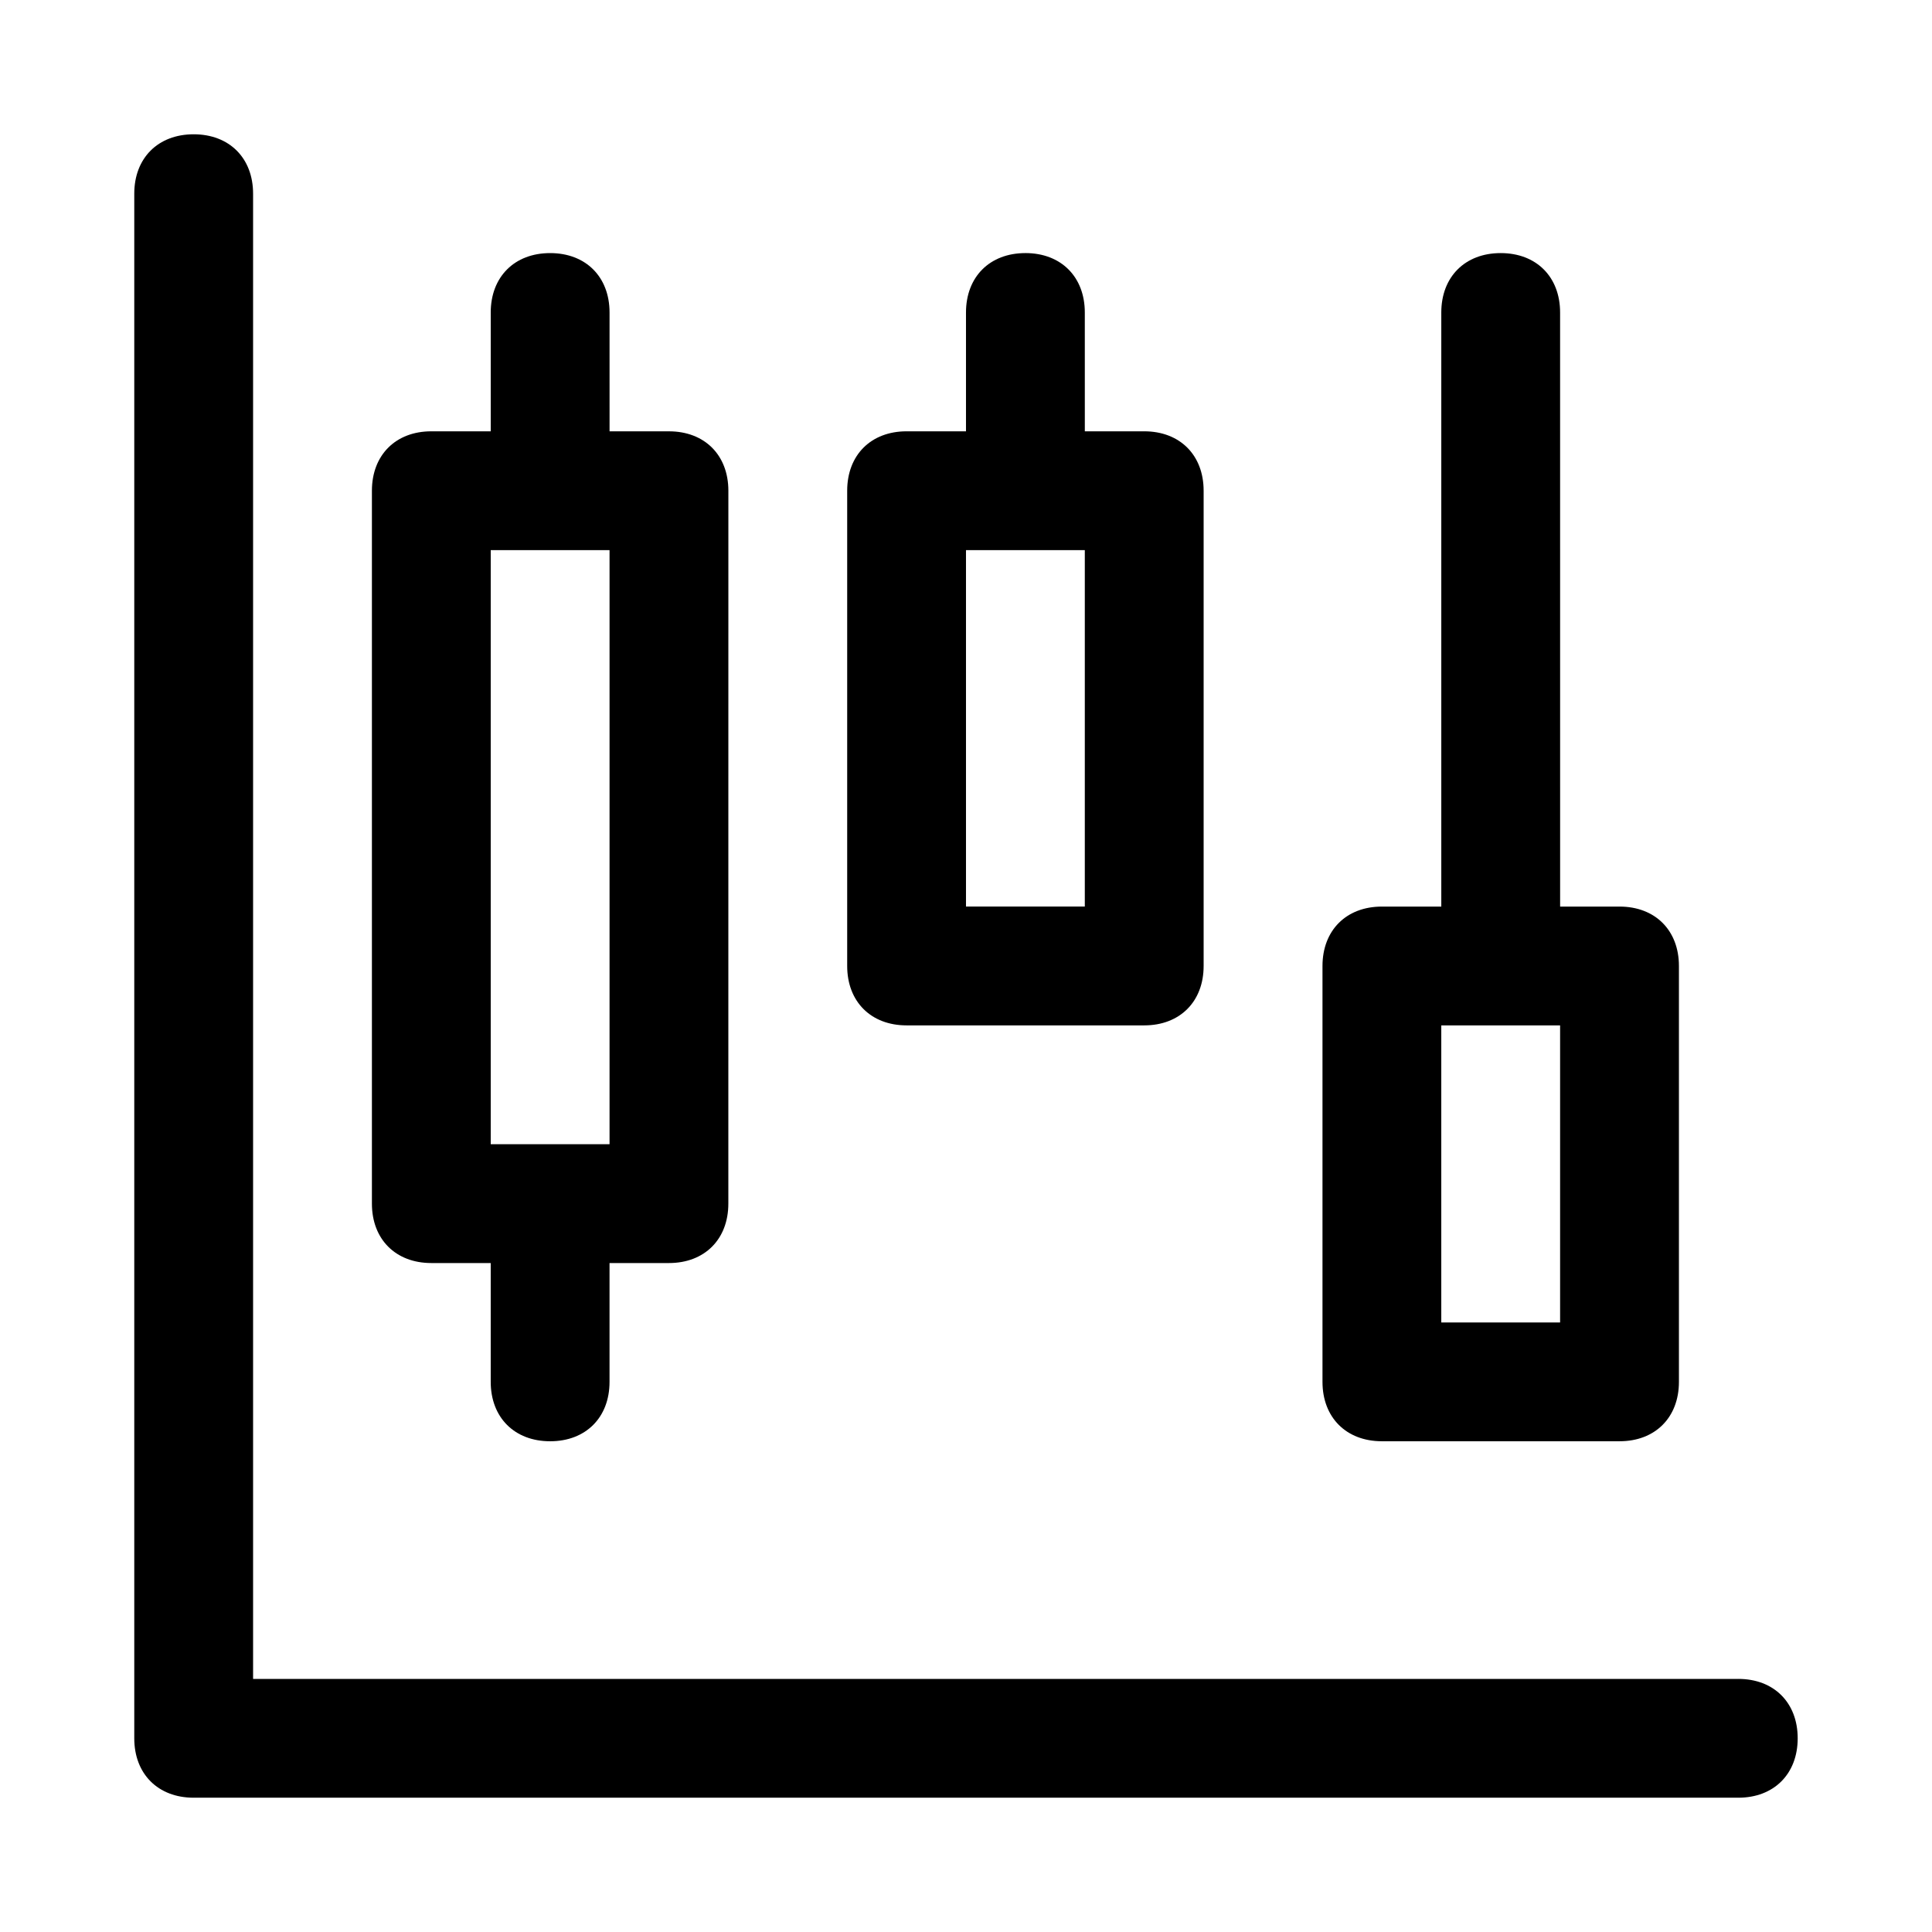
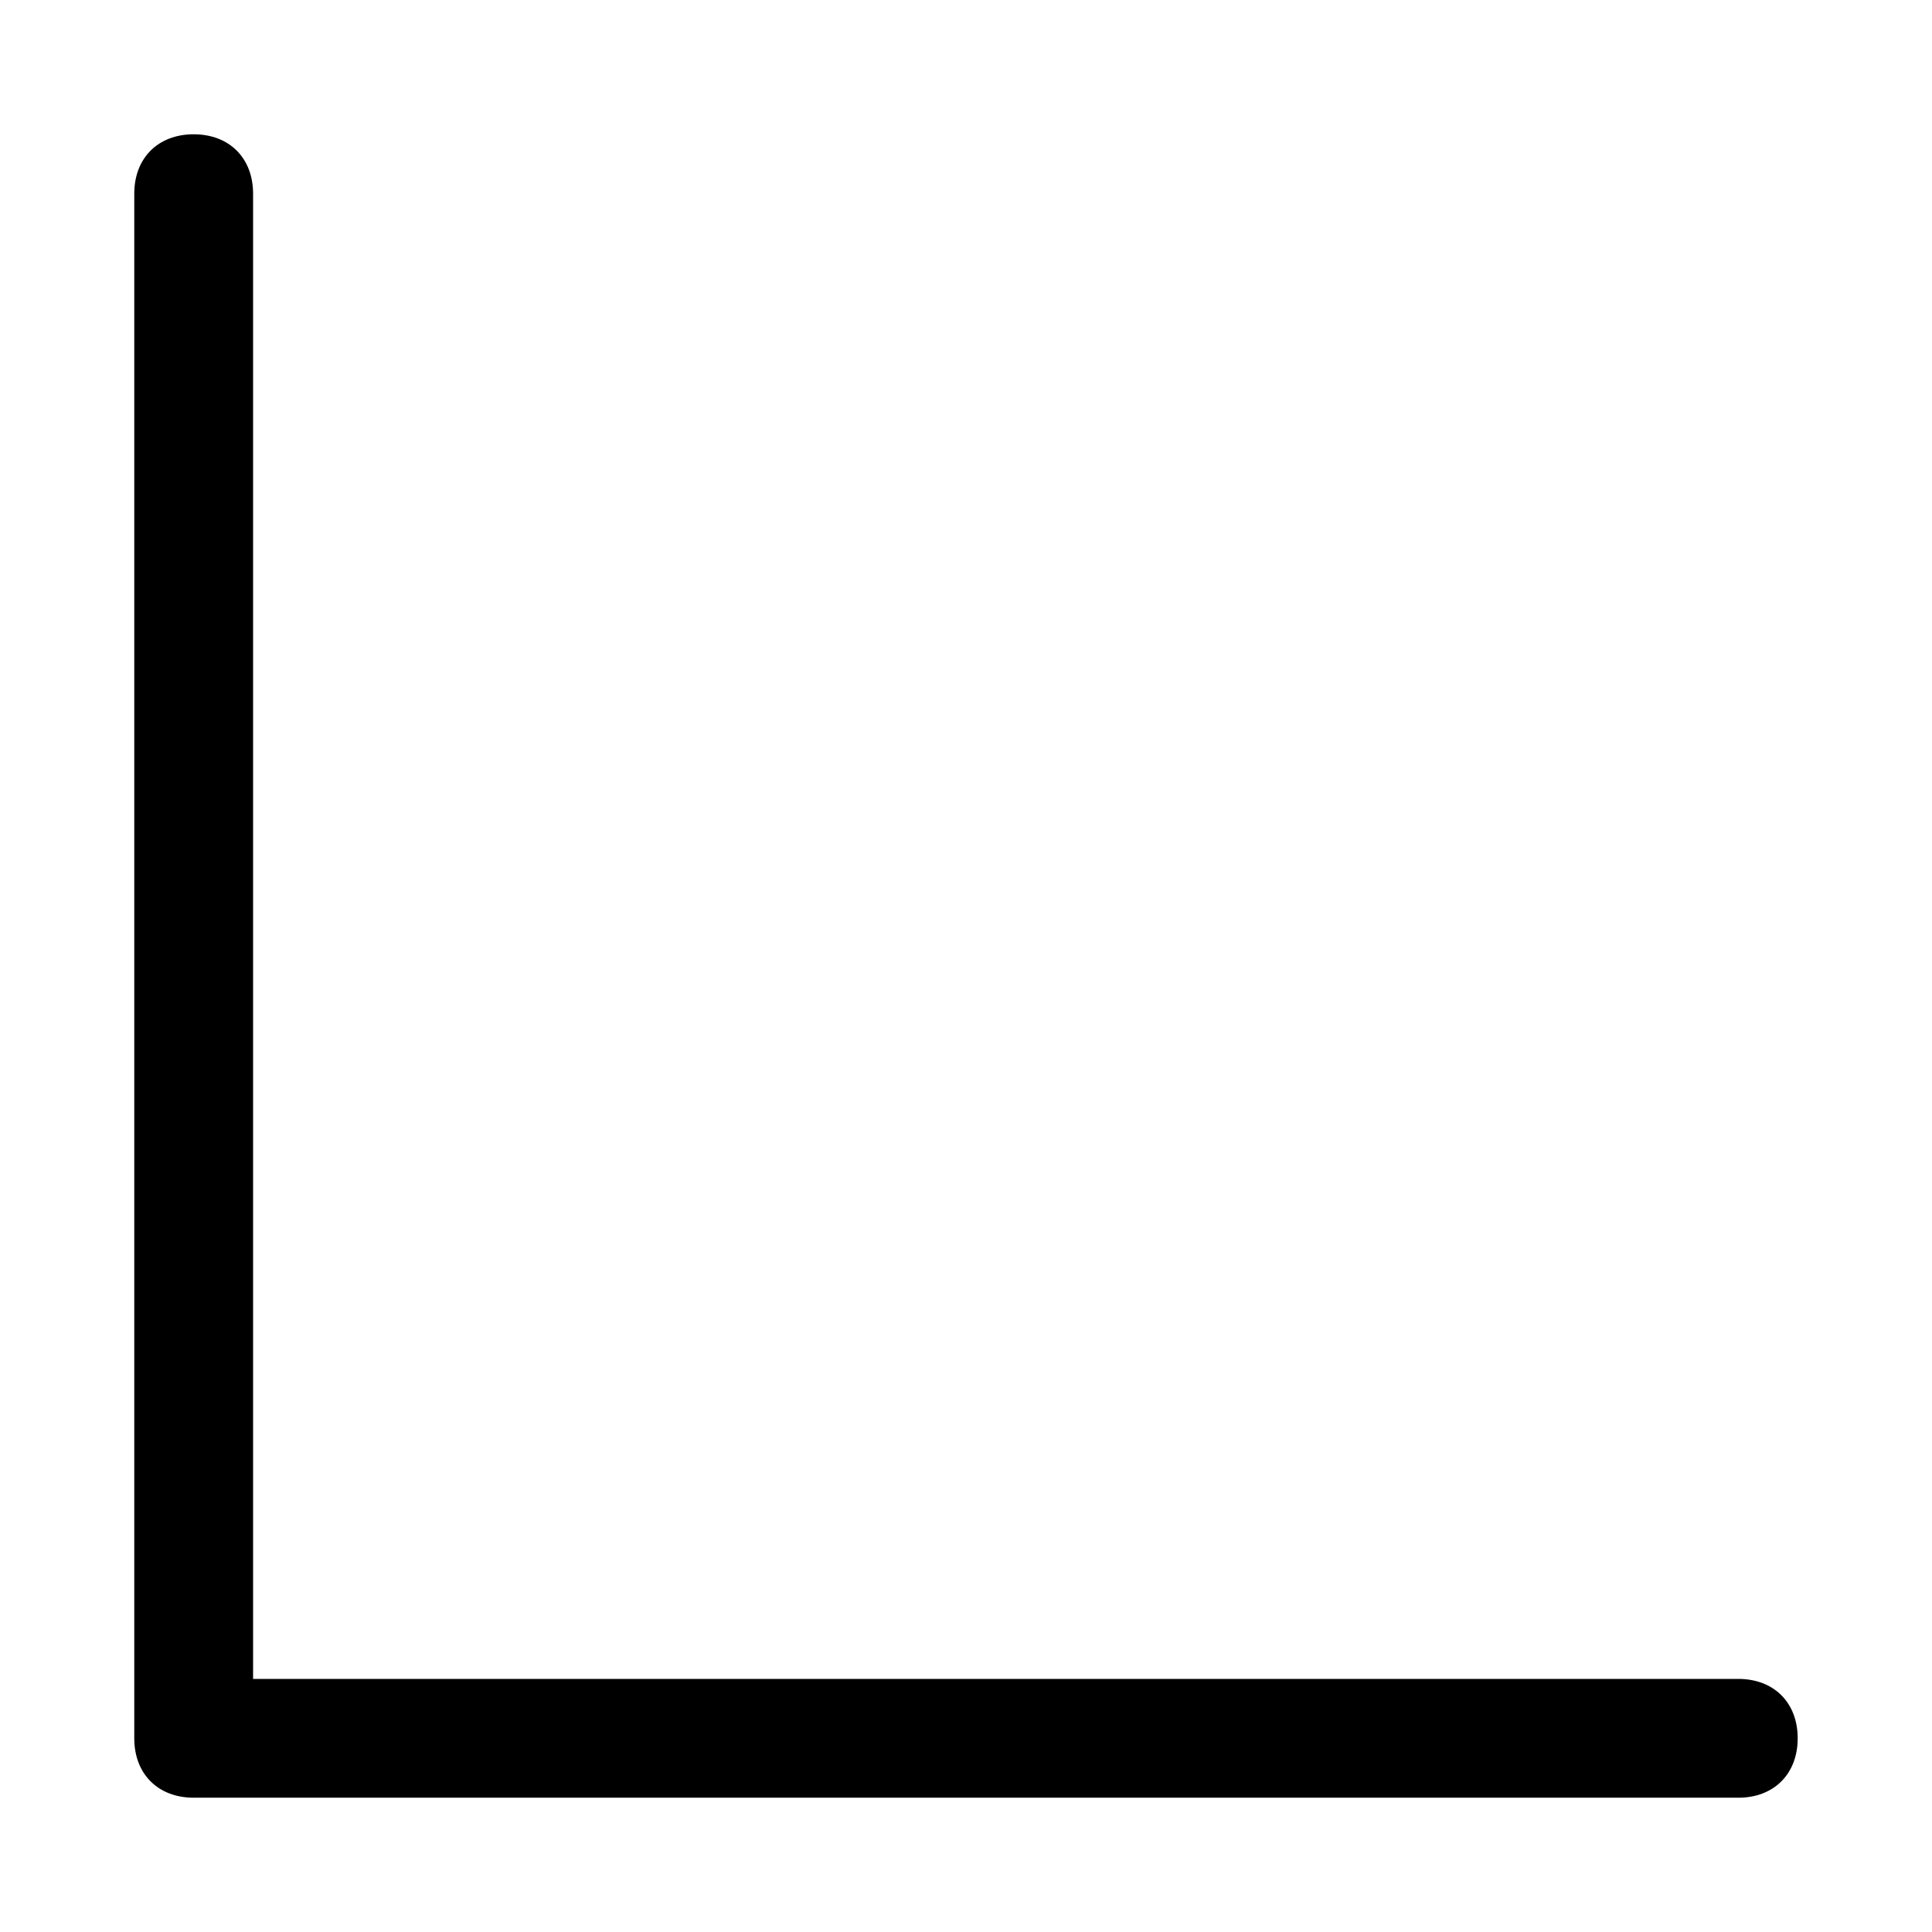
<svg xmlns="http://www.w3.org/2000/svg" fill="#000000" width="800px" height="800px" version="1.1" viewBox="144 144 512 512">
  <g>
    <path d="m604.67 588.93h-393.6v-393.6c0-9.445-6.297-15.742-15.742-15.742-9.449 0-15.746 6.297-15.746 15.742v409.34c0 9.445 6.297 15.742 15.742 15.742h409.34c9.445 0 15.742-6.297 15.742-15.742 0.004-9.441-6.293-15.742-15.738-15.742z" />
-     <path d="m289.79 525.95c9.445 0 15.742-6.297 15.742-15.742v-31.488h15.742c9.445 0 15.742-6.297 15.742-15.742l0.008-188.93c0-9.445-6.297-15.742-15.742-15.742h-15.742l-0.004-31.492c0-9.445-6.297-15.742-15.742-15.742-9.449 0-15.746 6.297-15.746 15.742v31.488h-15.746c-9.445 0-15.742 6.301-15.742 15.746v188.93c0 9.445 6.297 15.742 15.742 15.742h15.742v31.488c0.004 9.445 6.301 15.742 15.746 15.742zm-15.742-236.16h31.488v157.44h-31.488z" />
-     <path d="m415.74 211.07c-9.445 0-15.742 6.297-15.742 15.742v31.488h-15.742c-9.445 0-15.742 6.297-15.742 15.742v125.95c0 9.445 6.297 15.742 15.742 15.742h62.977c9.445 0 15.742-6.297 15.742-15.742v-125.95c0-9.445-6.297-15.742-15.742-15.742h-15.742l-0.004-31.492c0-9.445-6.301-15.742-15.746-15.742zm15.746 173.18h-31.488v-94.465h31.488z" />
-     <path d="m541.7 211.07c-9.445 0-15.742 6.297-15.742 15.742v157.44h-15.742c-9.445 0-15.742 6.297-15.742 15.742v110.21c0 9.445 6.297 15.742 15.742 15.742h62.977c9.445 0 15.742-6.297 15.742-15.742v-110.21c0-9.445-6.297-15.742-15.742-15.742h-15.742l-0.008-157.44c0-9.445-6.297-15.742-15.742-15.742zm15.742 283.39h-31.488v-78.719h31.488z" />
  </g>
</svg>